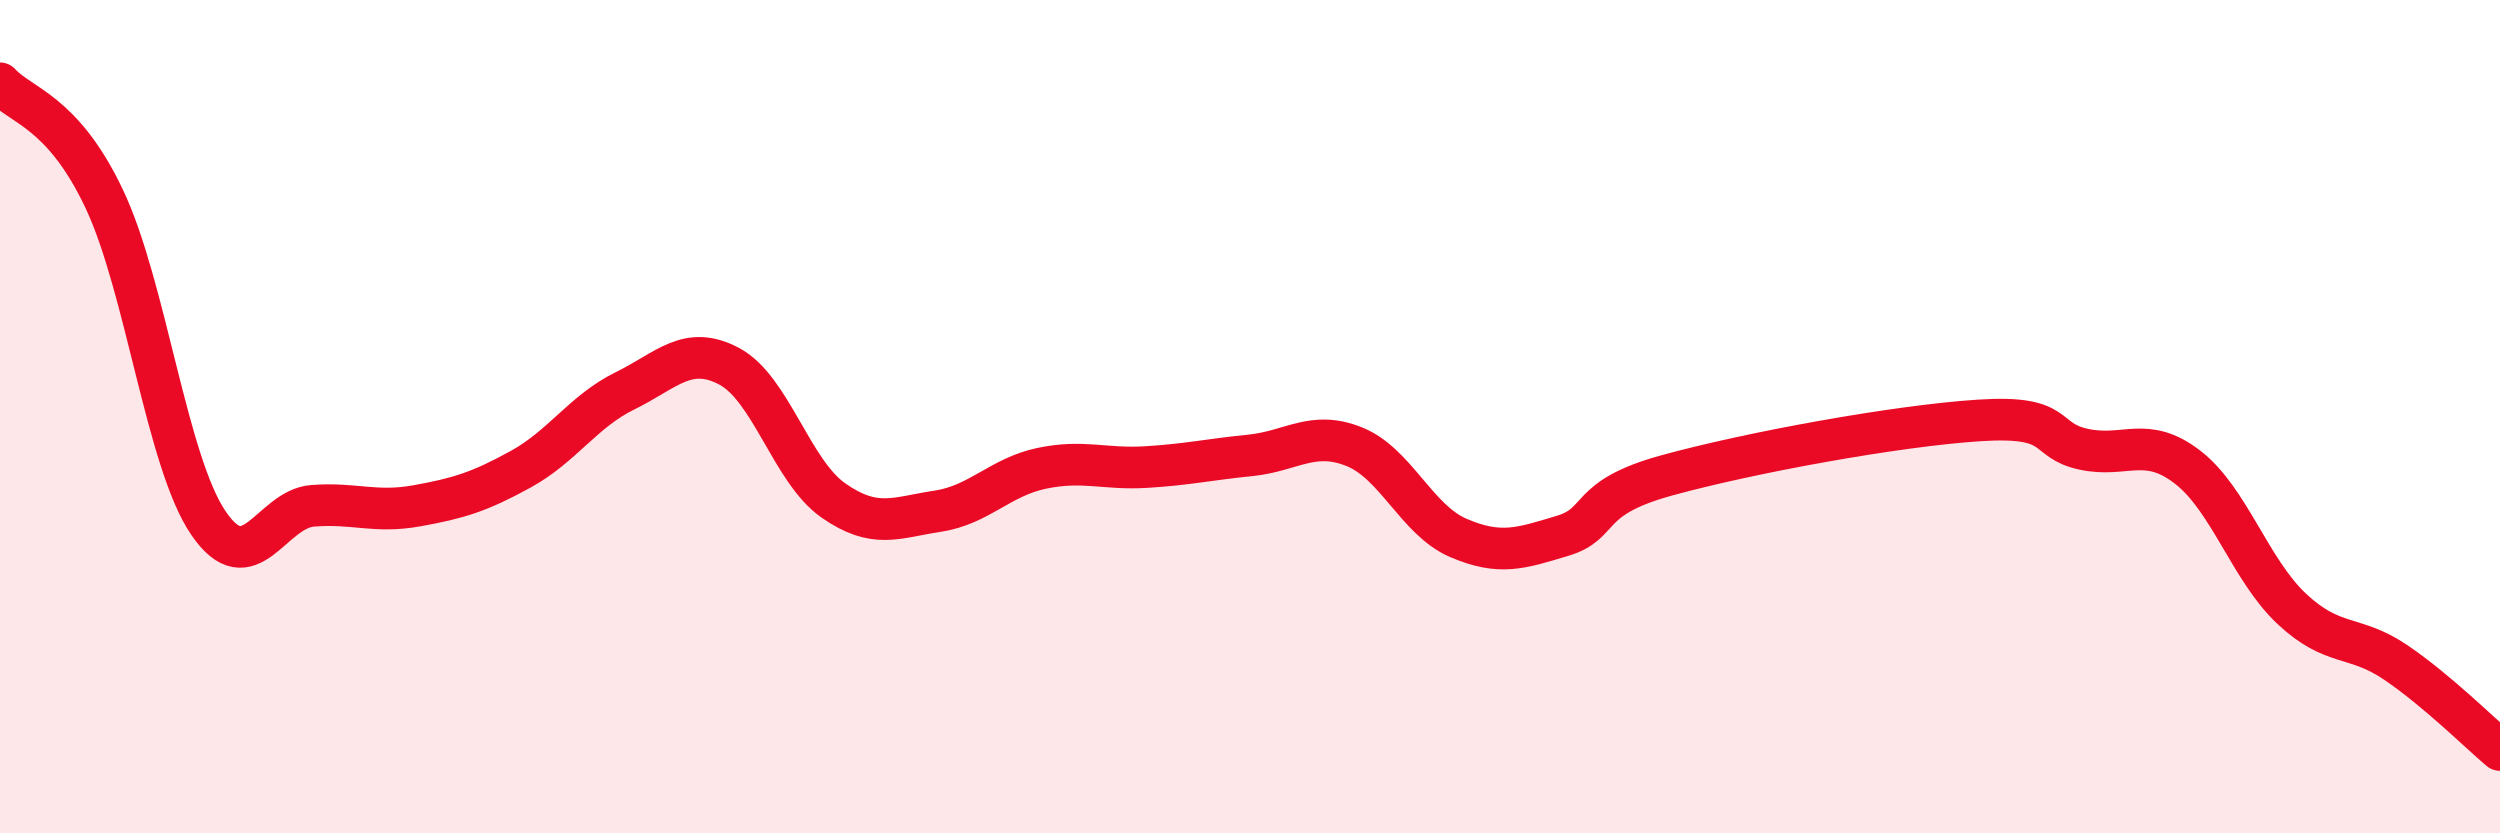
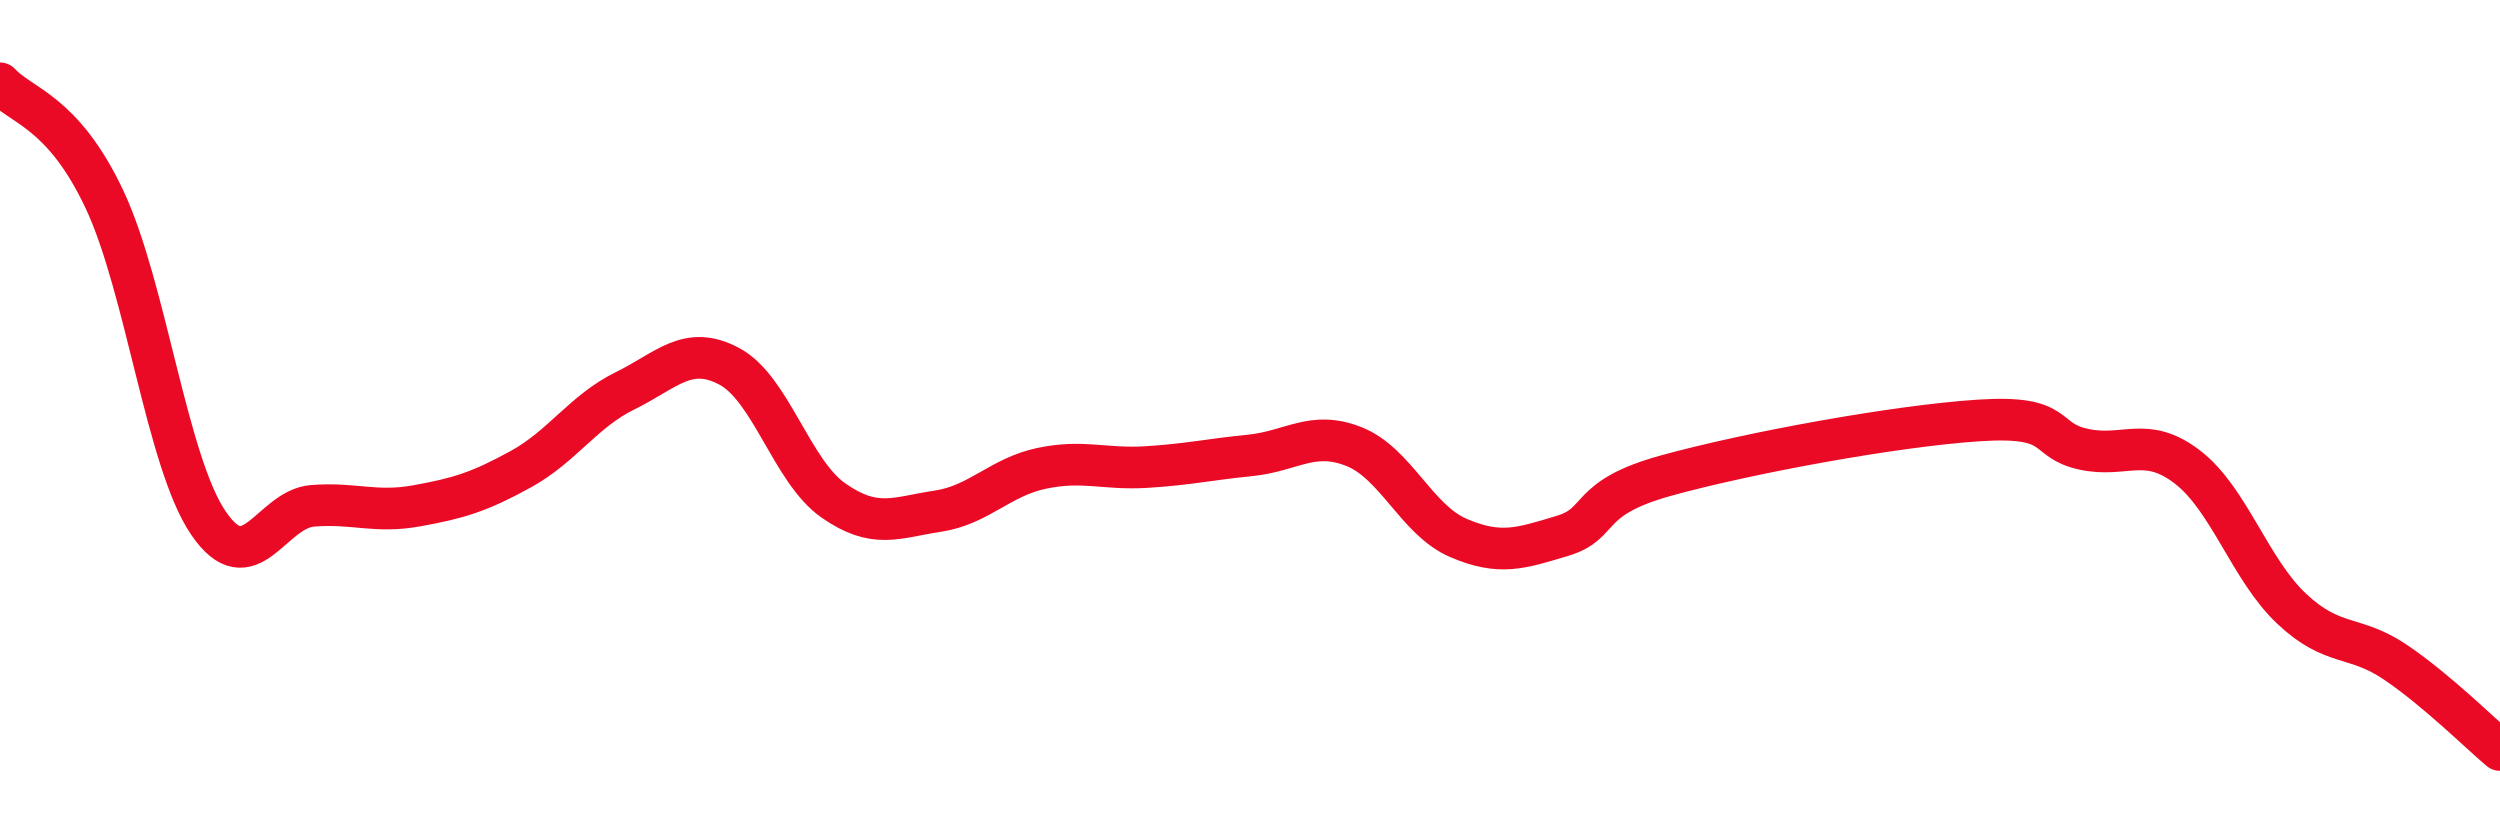
<svg xmlns="http://www.w3.org/2000/svg" width="60" height="20" viewBox="0 0 60 20">
-   <path d="M 0,2 C 0.5,2.55 1.5,2.66 2.5,4.77 C 3.5,6.88 4,11.08 5,12.55 C 6,14.02 6.5,12.22 7.5,12.14 C 8.5,12.06 9,12.32 10,12.14 C 11,11.96 11.5,11.81 12.5,11.26 C 13.5,10.71 14,9.87 15,9.38 C 16,8.89 16.5,8.26 17.5,8.79 C 18.5,9.32 19,11.31 20,12.01 C 21,12.71 21.5,12.42 22.5,12.27 C 23.5,12.12 24,11.45 25,11.24 C 26,11.03 26.5,11.27 27.5,11.21 C 28.5,11.15 29,11.03 30,10.93 C 31,10.83 31.5,10.32 32.5,10.72 C 33.5,11.12 34,12.48 35,12.91 C 36,13.34 36.5,13.16 37.5,12.86 C 38.5,12.56 38,11.96 40,11.41 C 42,10.86 45.5,10.22 47.5,10.09 C 49.5,9.96 49,10.56 50,10.78 C 51,11 51.5,10.44 52.5,11.21 C 53.5,11.98 54,13.67 55,14.61 C 56,15.55 56.5,15.22 57.5,15.9 C 58.5,16.58 59.5,17.58 60,18L60 20L0 20Z" fill="#EB0A25" opacity="0.1" stroke-linecap="round" stroke-linejoin="round" />
  <path d="M 0,2 C 0.5,2.55 1.5,2.66 2.5,4.77 C 3.5,6.88 4,11.08 5,12.55 C 6,14.02 6.5,12.22 7.5,12.14 C 8.5,12.06 9,12.32 10,12.14 C 11,11.96 11.5,11.81 12.5,11.26 C 13.5,10.71 14,9.87 15,9.38 C 16,8.89 16.5,8.26 17.5,8.79 C 18.5,9.32 19,11.31 20,12.01 C 21,12.71 21.5,12.42 22.5,12.27 C 23.5,12.12 24,11.45 25,11.24 C 26,11.03 26.5,11.27 27.5,11.21 C 28.5,11.15 29,11.03 30,10.93 C 31,10.83 31.5,10.32 32.5,10.72 C 33.5,11.12 34,12.48 35,12.91 C 36,13.34 36.5,13.16 37.5,12.86 C 38.5,12.56 38,11.96 40,11.41 C 42,10.86 45.5,10.22 47.5,10.09 C 49.5,9.96 49,10.56 50,10.78 C 51,11 51.5,10.44 52.5,11.21 C 53.5,11.98 54,13.67 55,14.61 C 56,15.55 56.5,15.22 57.5,15.9 C 58.5,16.58 59.5,17.58 60,18" stroke="#EB0A25" stroke-width="1" fill="none" stroke-linecap="round" stroke-linejoin="round" />
</svg>